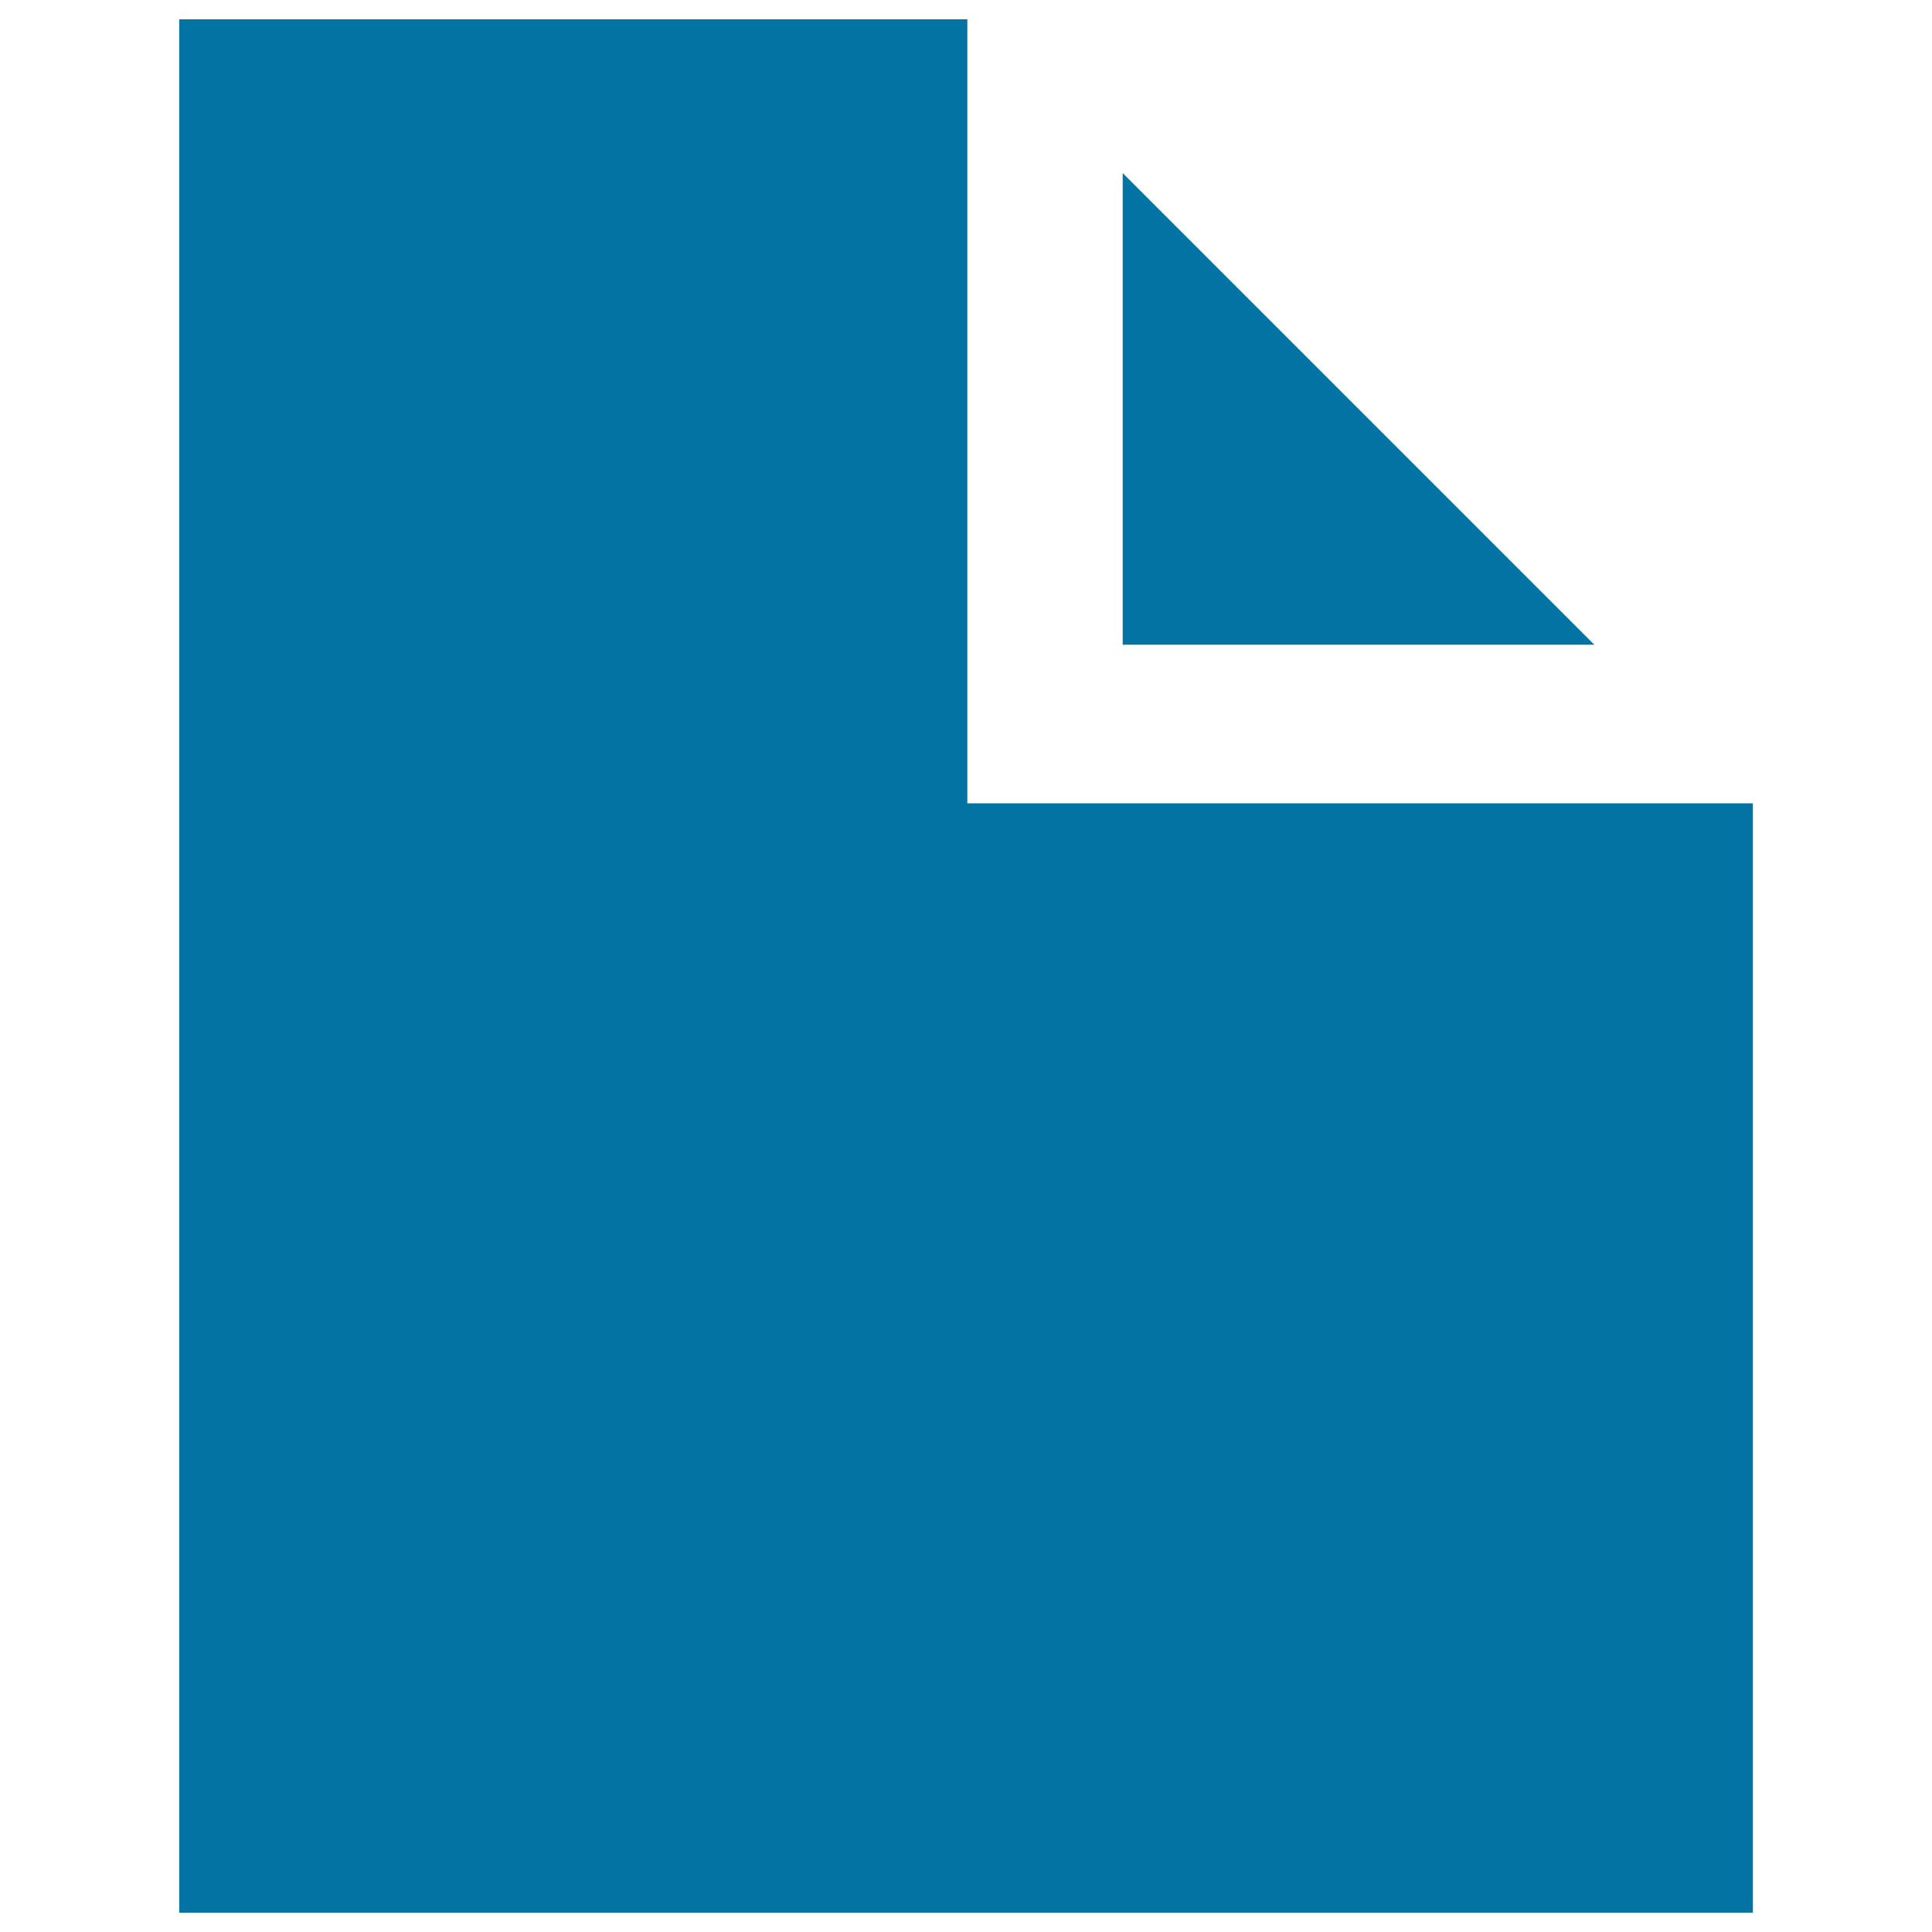
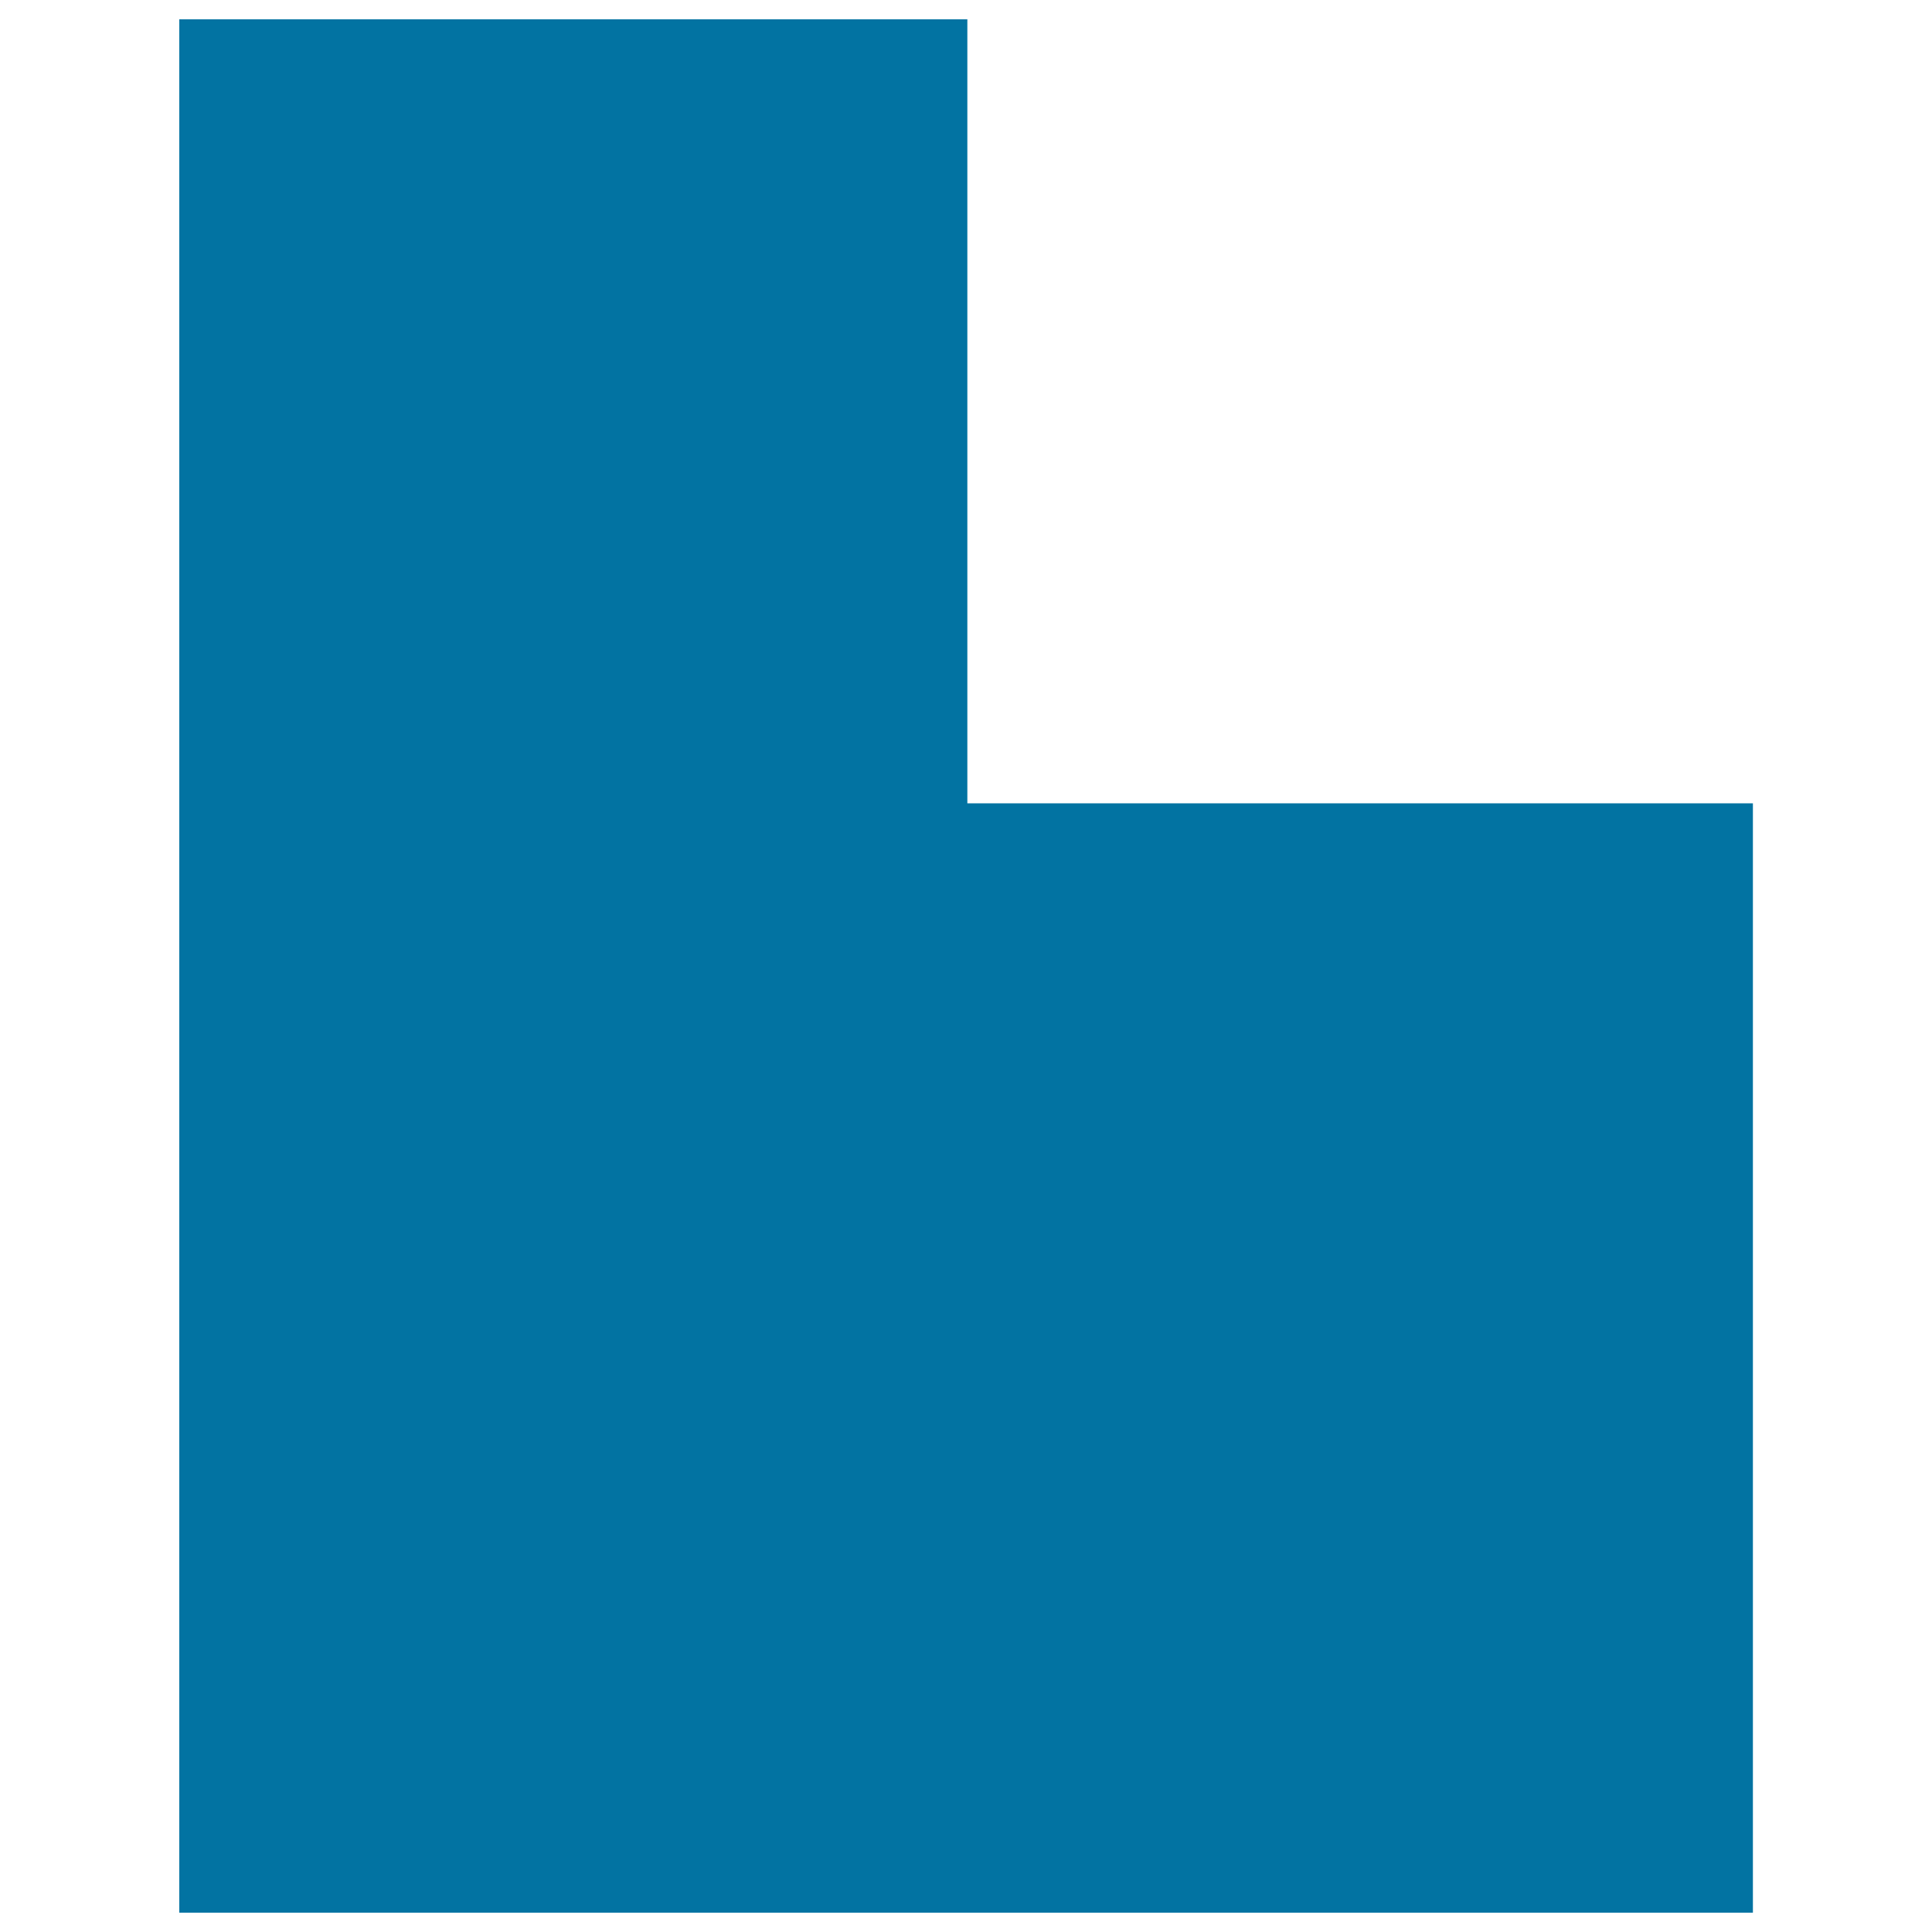
<svg xmlns="http://www.w3.org/2000/svg" viewBox="0 0 1000 1000" style="fill:#0273a2">
  <title>Operate HTMLFile SVG icon</title>
  <path d="M92.8,10h407.9v405.8h406.6V990H92.8V10z" />
-   <path d="M581.1,89.6v244.1h244.1L581.1,89.6z" />
</svg>